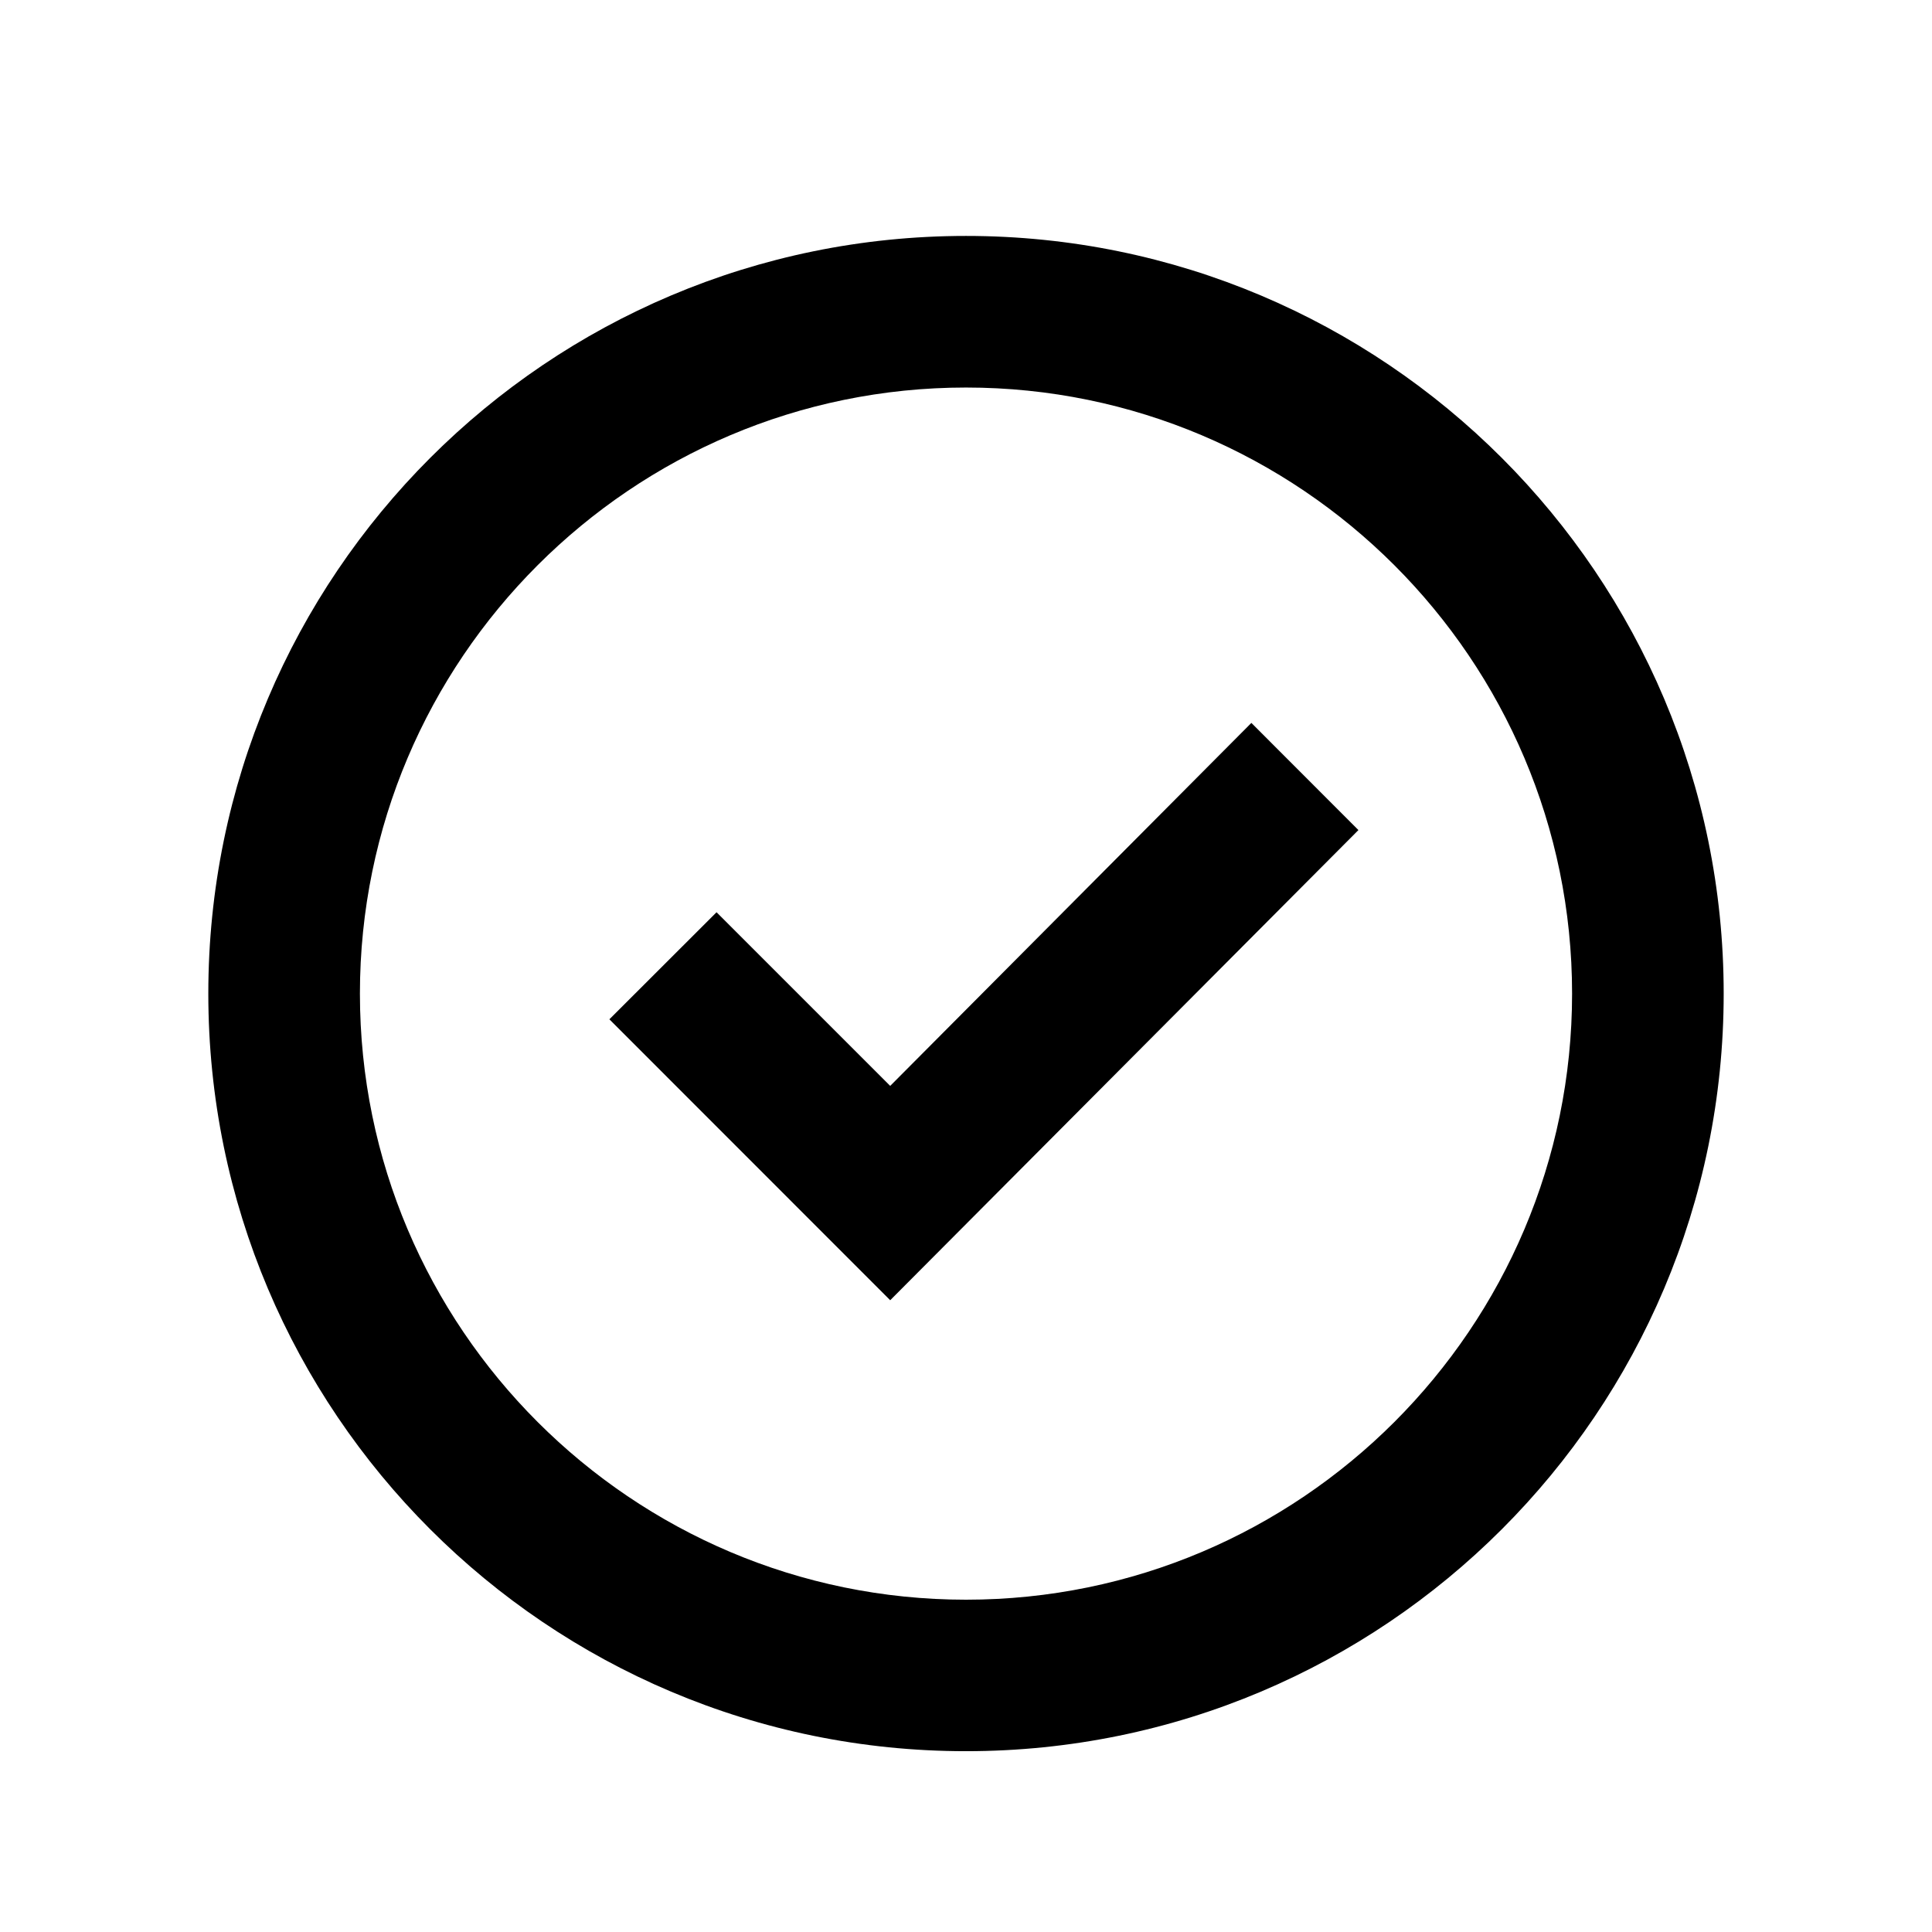
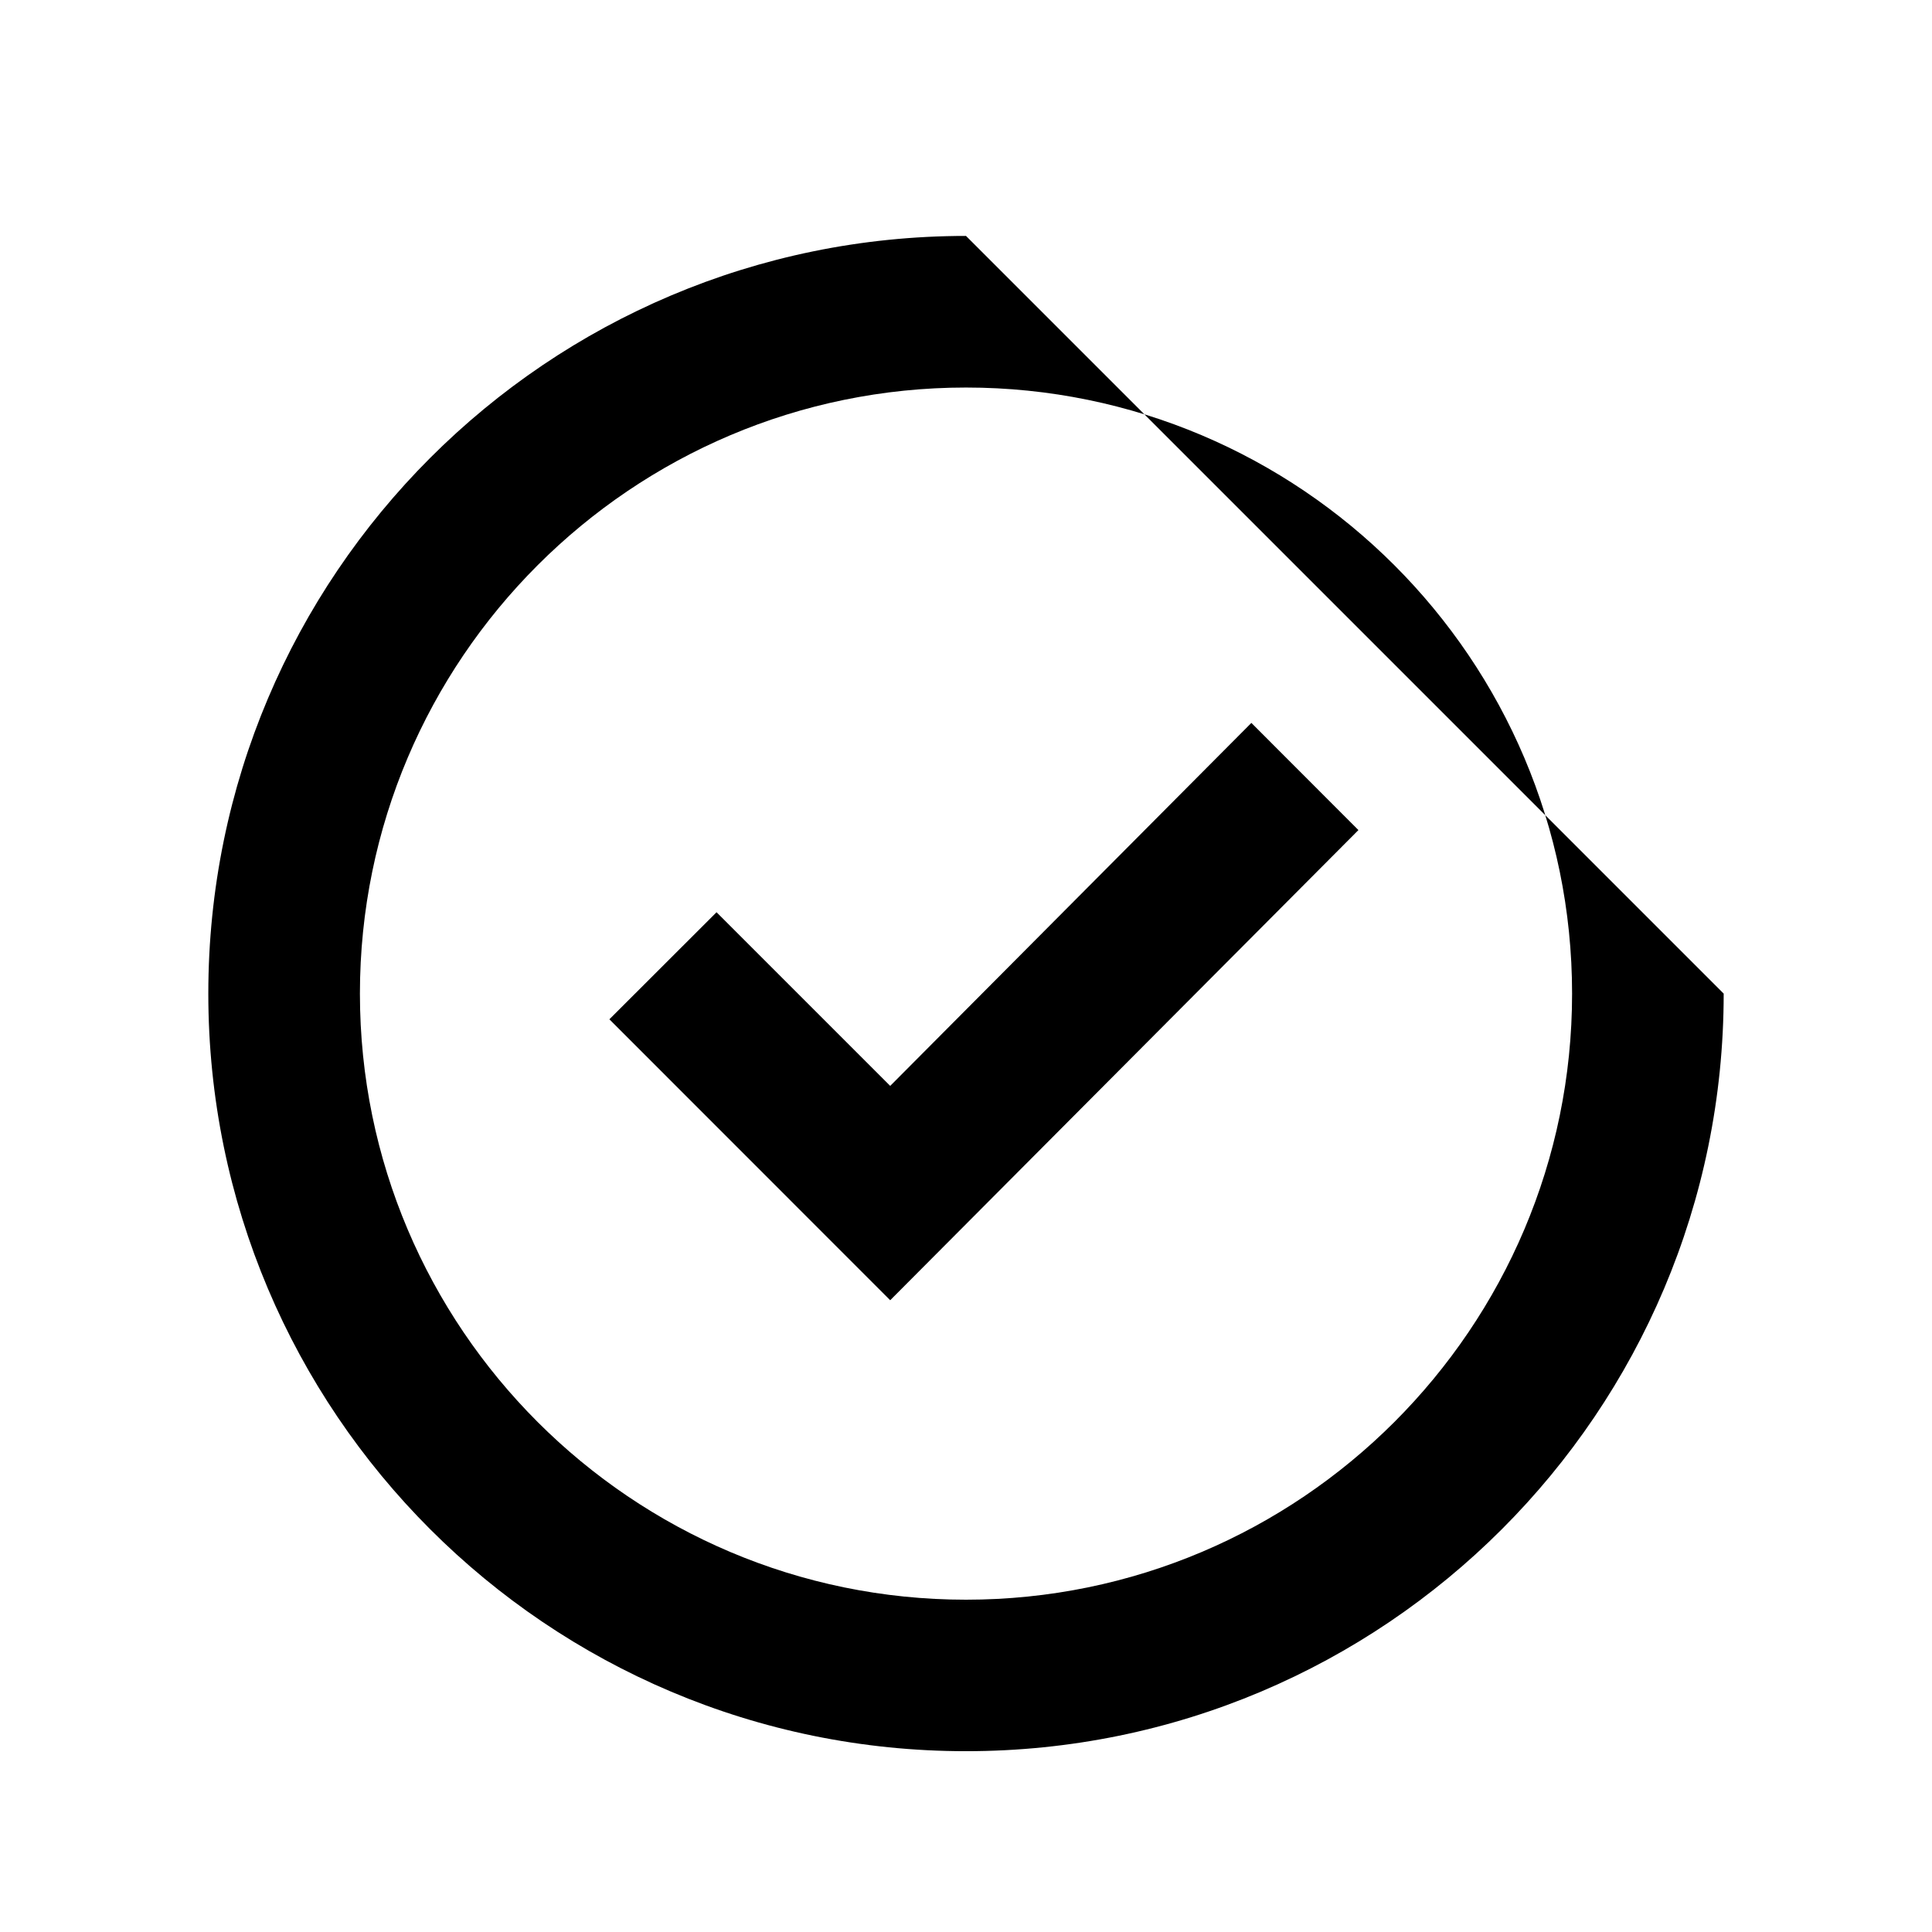
<svg xmlns="http://www.w3.org/2000/svg" width="17" height="17" viewBox="0 0 17 17" fill="none">
-   <path fill-rule="evenodd" clip-rule="evenodd" d="M8.5 2.076C4.818 2.076 1.833 5.061 1.833 8.743C1.833 12.425 4.818 15.409 8.5 15.409C12.182 15.409 15.167 12.425 15.167 8.743C15.167 5.061 12.182 2.076 8.5 2.076ZM8.5 14.076C5.559 14.076 3.167 11.684 3.167 8.743C3.167 5.802 5.559 3.41 8.5 3.41C11.441 3.41 13.833 5.802 13.833 8.743C13.833 11.684 11.441 14.076 8.5 14.076ZM11.011 6.361L11.953 7.304L7.833 11.441L5.362 8.969L6.305 8.027L7.833 9.555L11.011 6.361Z" fill="black" />
+   <path fill-rule="evenodd" clip-rule="evenodd" d="M8.5 2.076C4.818 2.076 1.833 5.061 1.833 8.743C1.833 12.425 4.818 15.409 8.5 15.409C12.182 15.409 15.167 12.425 15.167 8.743ZM8.5 14.076C5.559 14.076 3.167 11.684 3.167 8.743C3.167 5.802 5.559 3.41 8.5 3.41C11.441 3.41 13.833 5.802 13.833 8.743C13.833 11.684 11.441 14.076 8.5 14.076ZM11.011 6.361L11.953 7.304L7.833 11.441L5.362 8.969L6.305 8.027L7.833 9.555L11.011 6.361Z" fill="black" />
</svg>